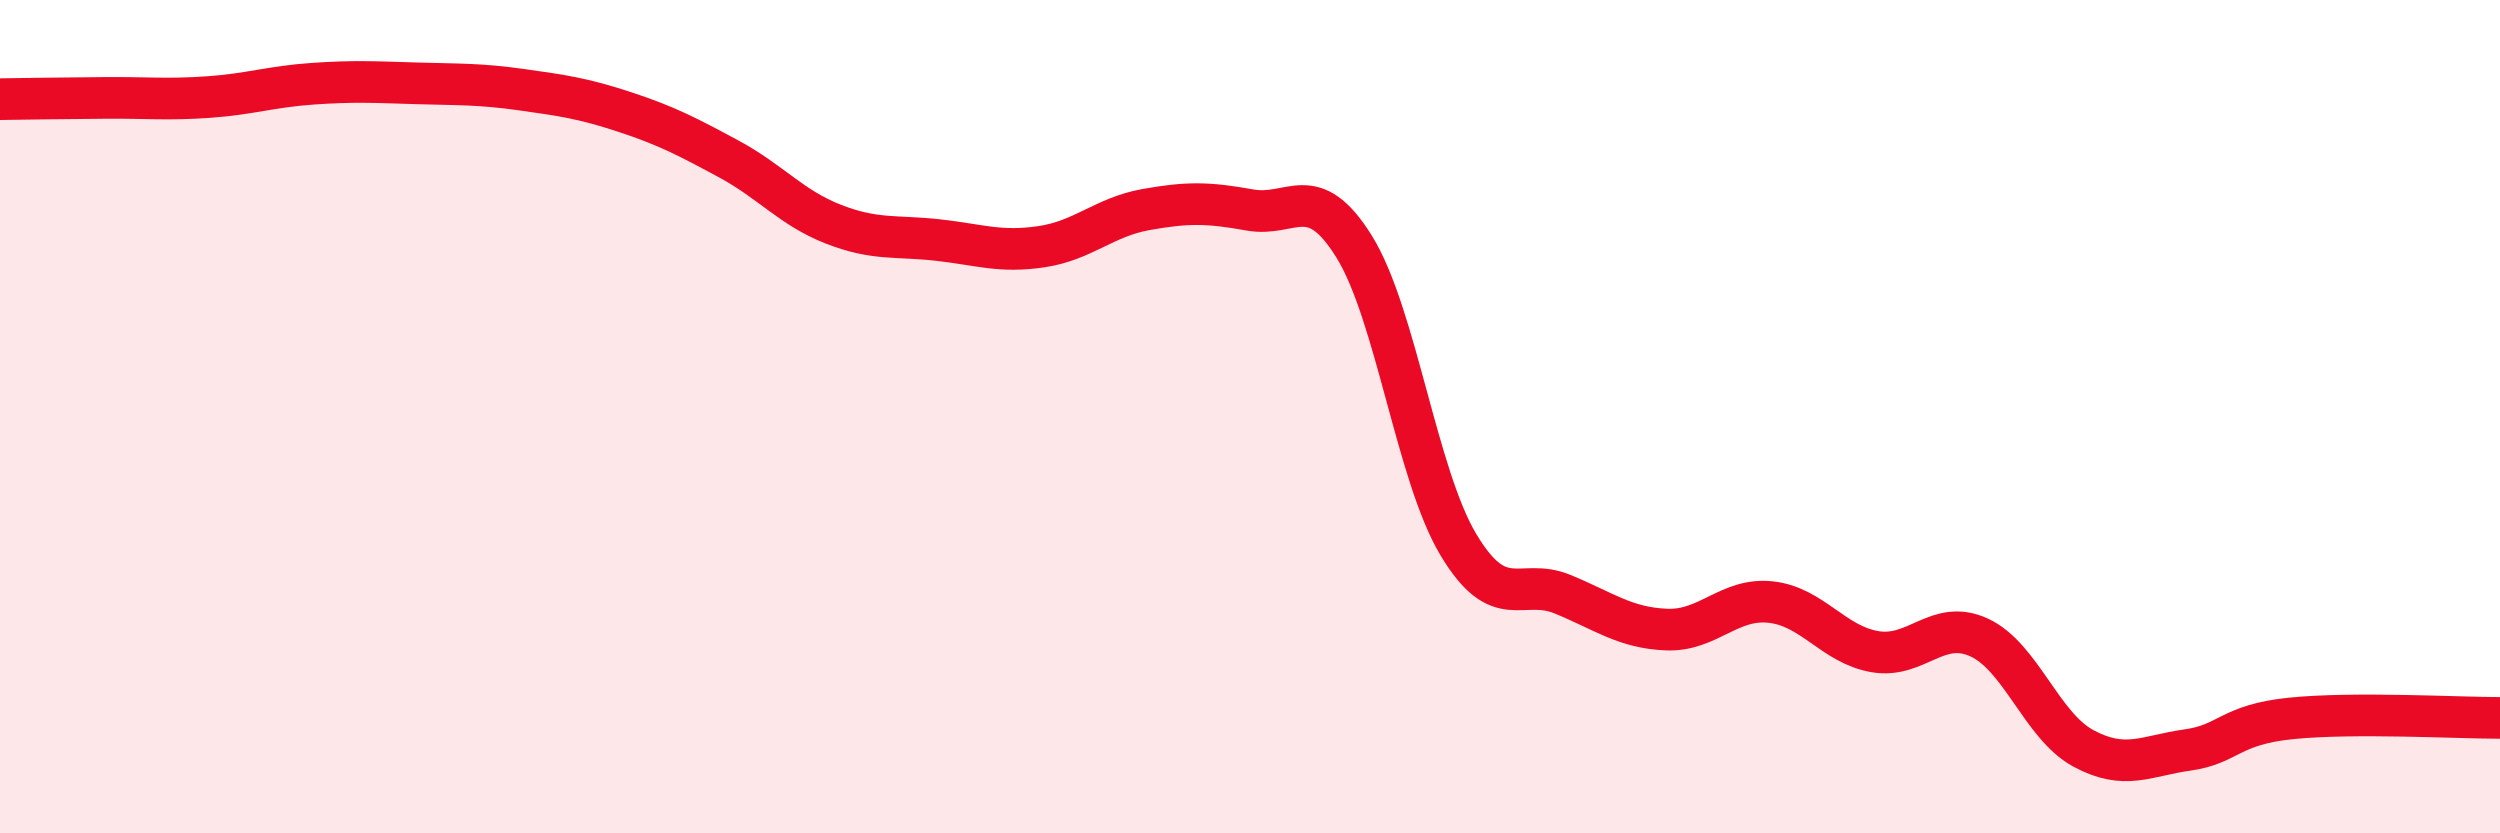
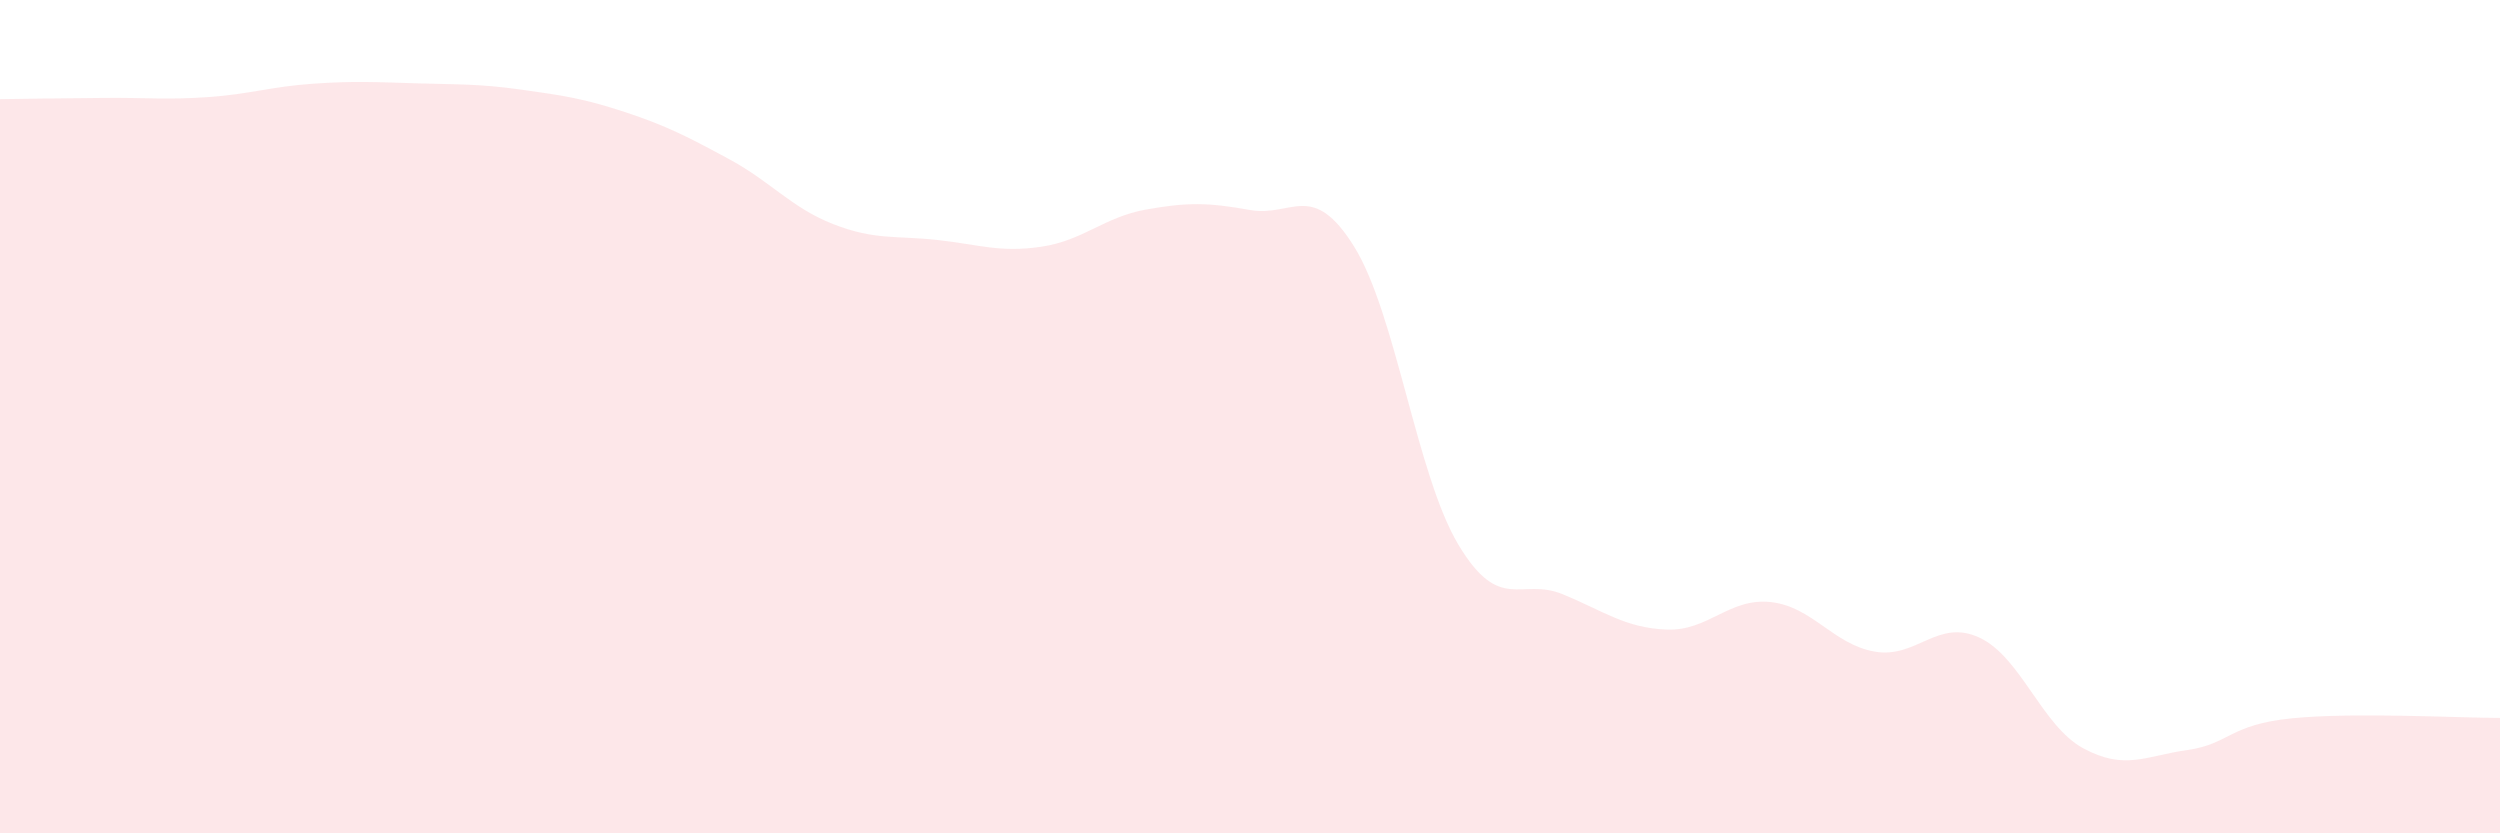
<svg xmlns="http://www.w3.org/2000/svg" width="60" height="20" viewBox="0 0 60 20">
  <path d="M 0,2.38 C 0.5,2.37 1.5,2.36 2.5,2.35 C 3.5,2.34 4,2.4 5,2.33 C 6,2.26 6.5,2.08 7.5,2.01 C 8.5,1.94 9,1.97 10,2 C 11,2.03 11.5,2.01 12.5,2.15 C 13.5,2.29 14,2.36 15,2.69 C 16,3.02 16.5,3.28 17.5,3.82 C 18.5,4.36 19,4.99 20,5.38 C 21,5.77 21.5,5.65 22.5,5.76 C 23.5,5.87 24,6.07 25,5.92 C 26,5.77 26.5,5.21 27.5,5.03 C 28.5,4.85 29,4.86 30,5.04 C 31,5.22 31.5,4.31 32.5,5.92 C 33.5,7.53 34,11.4 35,13.07 C 36,14.74 36.5,13.85 37.5,14.26 C 38.5,14.67 39,15.07 40,15.11 C 41,15.15 41.5,14.34 42.5,14.45 C 43.5,14.56 44,15.47 45,15.64 C 46,15.81 46.5,14.84 47.5,15.3 C 48.5,15.76 49,17.42 50,17.96 C 51,18.5 51.5,18.14 52.5,18 C 53.5,17.86 53.5,17.39 55,17.24 C 56.5,17.09 59,17.23 60,17.23L60 20L0 20Z" fill="#EB0A25" opacity="0.1" stroke-linecap="round" stroke-linejoin="round" />
-   <path d="M 0,2.38 C 0.5,2.37 1.5,2.36 2.5,2.35 C 3.5,2.34 4,2.4 5,2.33 C 6,2.26 6.5,2.08 7.5,2.01 C 8.5,1.94 9,1.97 10,2 C 11,2.03 11.5,2.01 12.5,2.15 C 13.5,2.29 14,2.36 15,2.69 C 16,3.02 16.5,3.28 17.5,3.82 C 18.5,4.36 19,4.99 20,5.38 C 21,5.77 21.5,5.65 22.5,5.76 C 23.5,5.87 24,6.07 25,5.92 C 26,5.77 26.5,5.21 27.5,5.03 C 28.5,4.85 29,4.86 30,5.04 C 31,5.22 31.5,4.31 32.5,5.92 C 33.5,7.53 34,11.4 35,13.07 C 36,14.74 36.5,13.85 37.5,14.26 C 38.5,14.67 39,15.07 40,15.11 C 41,15.15 41.5,14.34 42.5,14.45 C 43.5,14.56 44,15.47 45,15.64 C 46,15.81 46.5,14.84 47.5,15.3 C 48.5,15.76 49,17.42 50,17.96 C 51,18.5 51.5,18.14 52.5,18 C 53.5,17.86 53.5,17.39 55,17.24 C 56.5,17.09 59,17.23 60,17.23" stroke="#EB0A25" stroke-width="1" fill="none" stroke-linecap="round" stroke-linejoin="round" />
</svg>